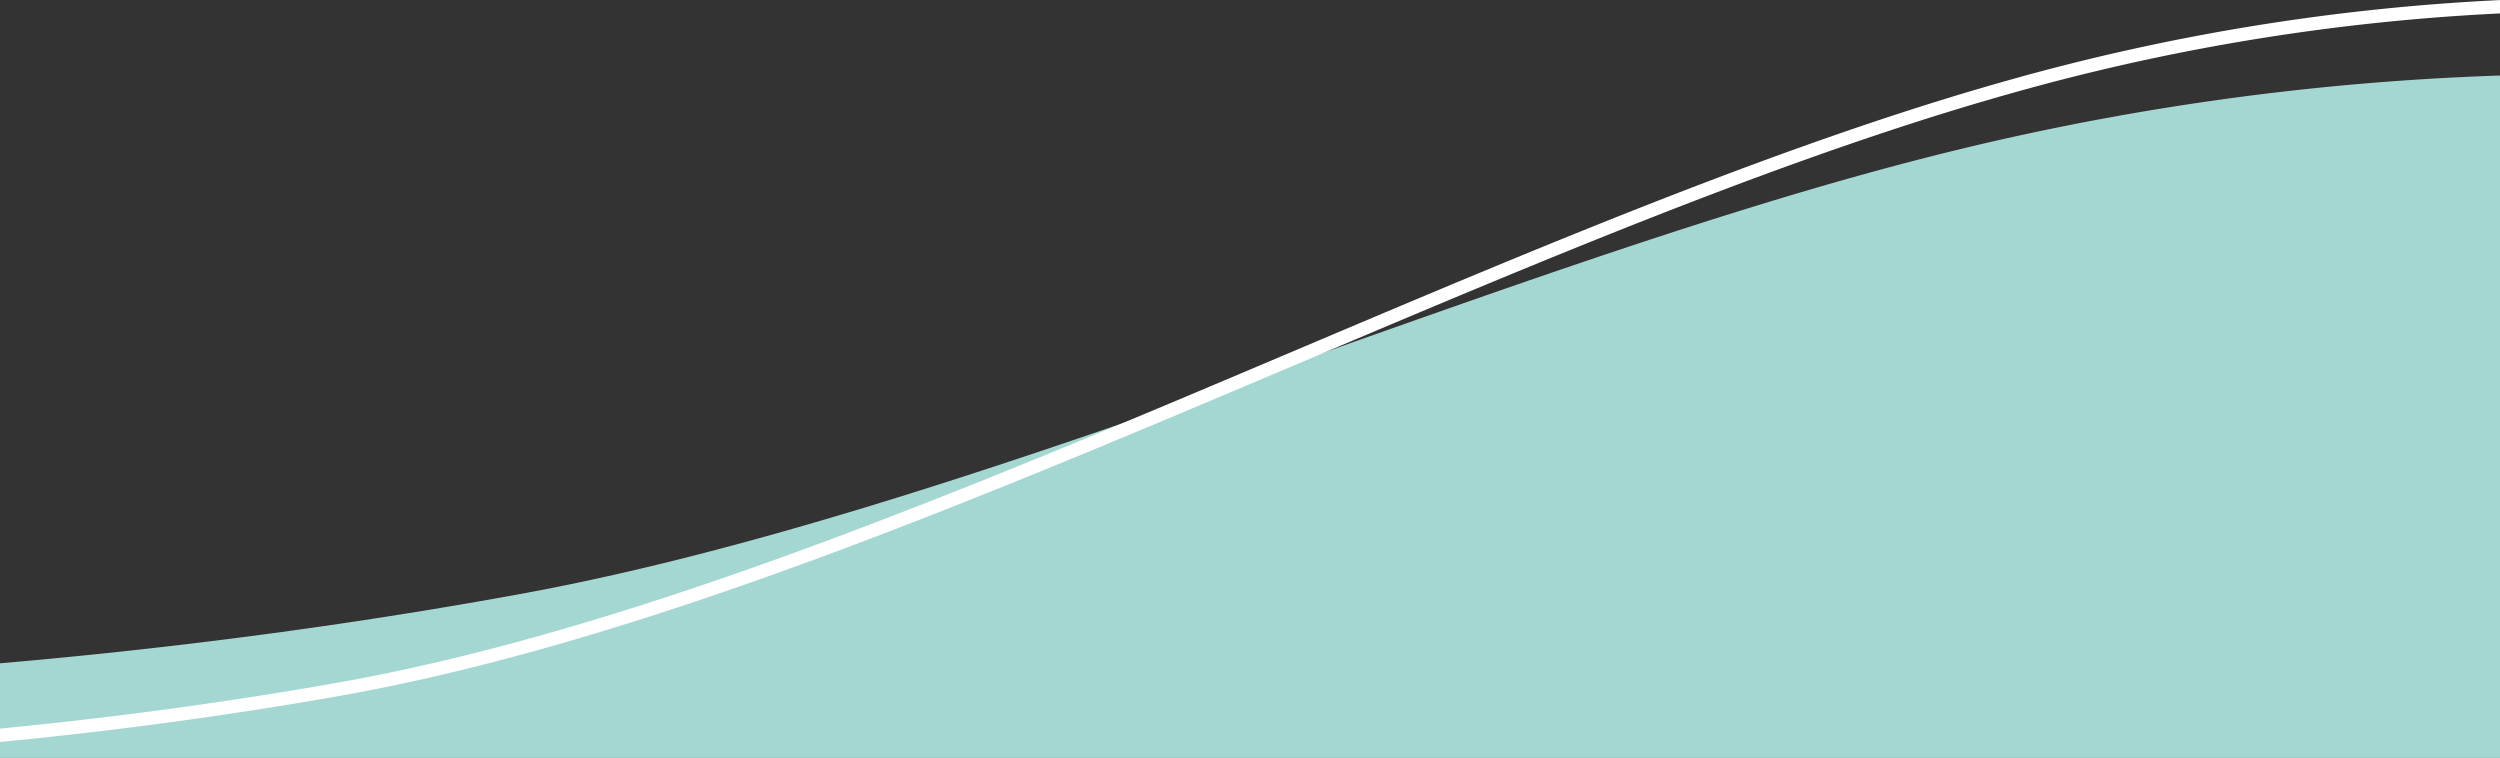
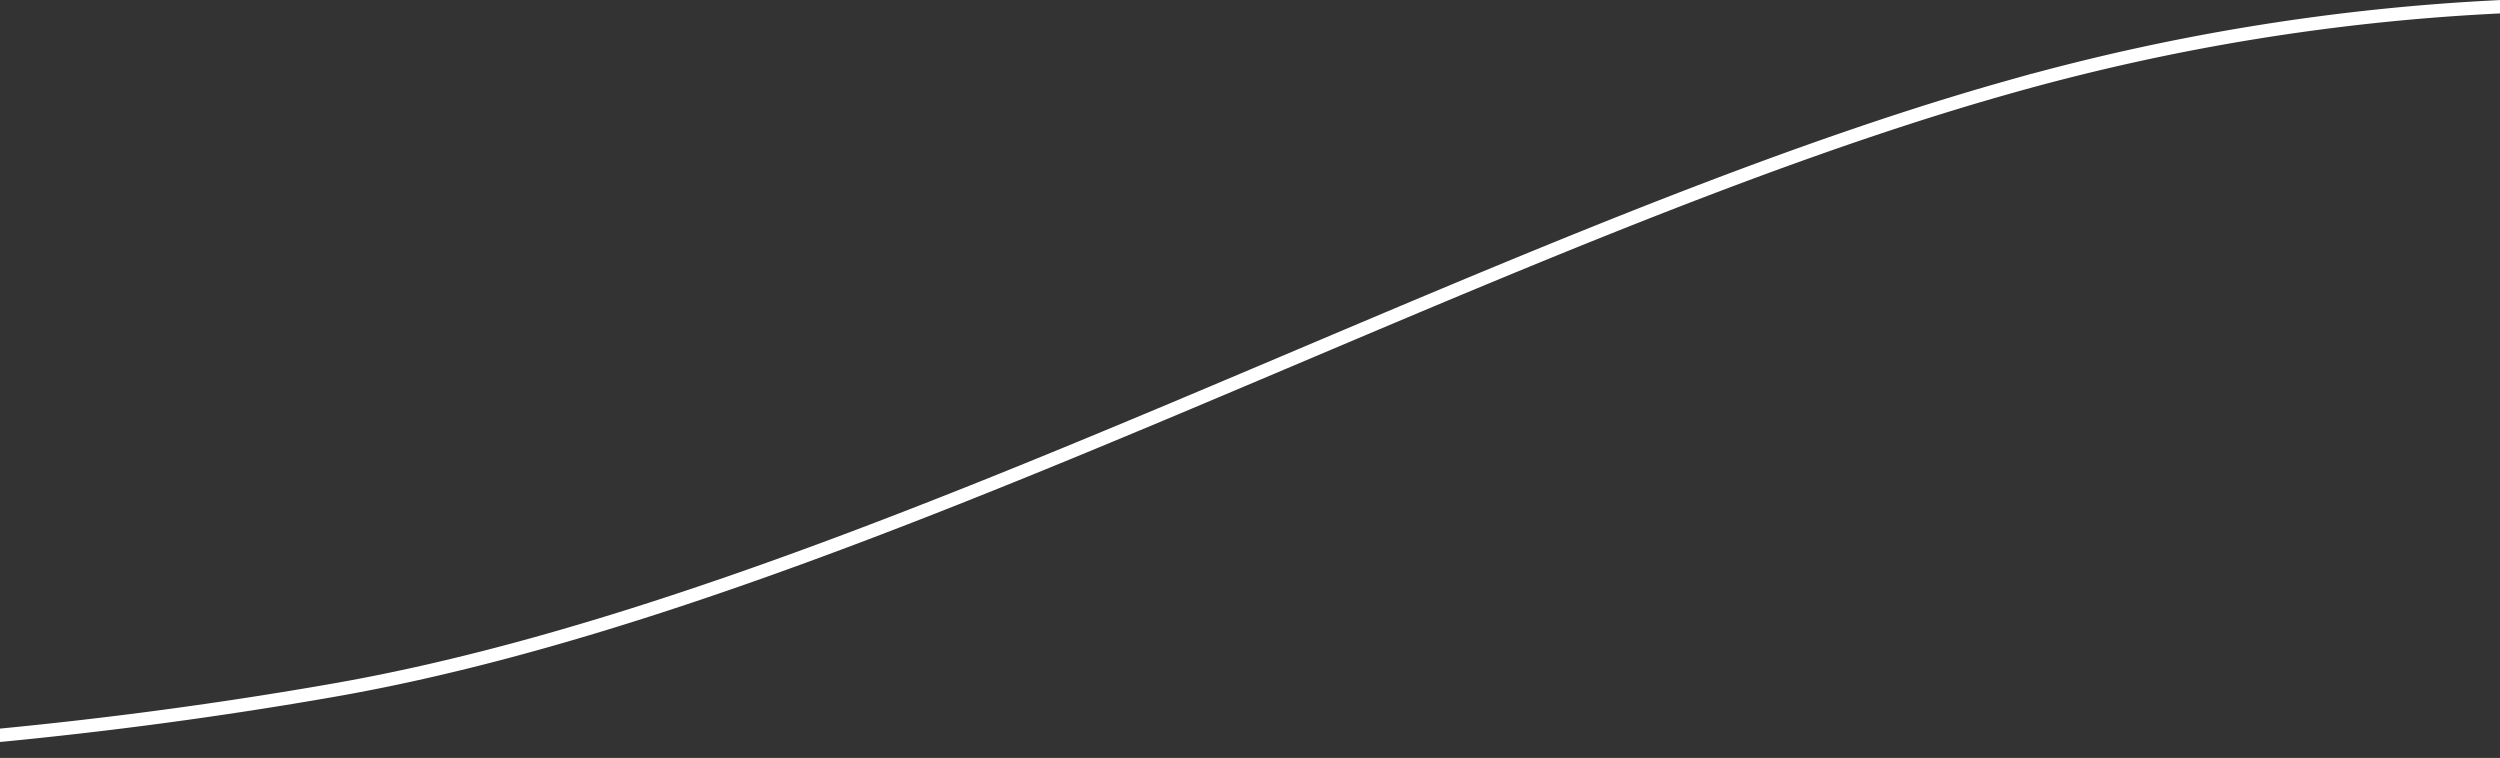
<svg xmlns="http://www.w3.org/2000/svg" id="sp-line_m-w.svg" width="375" height="113.688" viewBox="0 0 375 113.688">
  <rect x="0" y="0" width="375" height="113.688" fill="#333333" stroke="none" />
  <defs>
    <style>
      .cls-1 {
        fill: #a4d7d1;
      }

      .cls-1, .cls-2 {
        fill-rule: evenodd;
      }

      .cls-2 {
        fill: none;
        stroke: #fff;
        stroke-width: 2px;
      }
    </style>
  </defs>
-   <path id="長方形_2_のコピー_8" data-name="長方形 2 のコピー 8" class="cls-1" d="M1466,797.809c23.61-2.039,50-5.283,77.84-10.358,66.56-12.131,145.59-48.765,210.98-65.468A400.852,400.852,0,0,1,1841,709.64V812H1466V797.809Z" transform="translate(-1466 -698.312)" />
  <path id="長方形_2_のコピー_7" data-name="長方形 2 のコピー 7" class="cls-2" d="M1465.69,808.636c16.18-1.556,33.09-3.77,50.5-6.822,78.83-13.819,173.5-68.616,251.18-90.454a328.538,328.538,0,0,1,73.82-12.045" transform="translate(-1466 -698.312)" />
</svg>